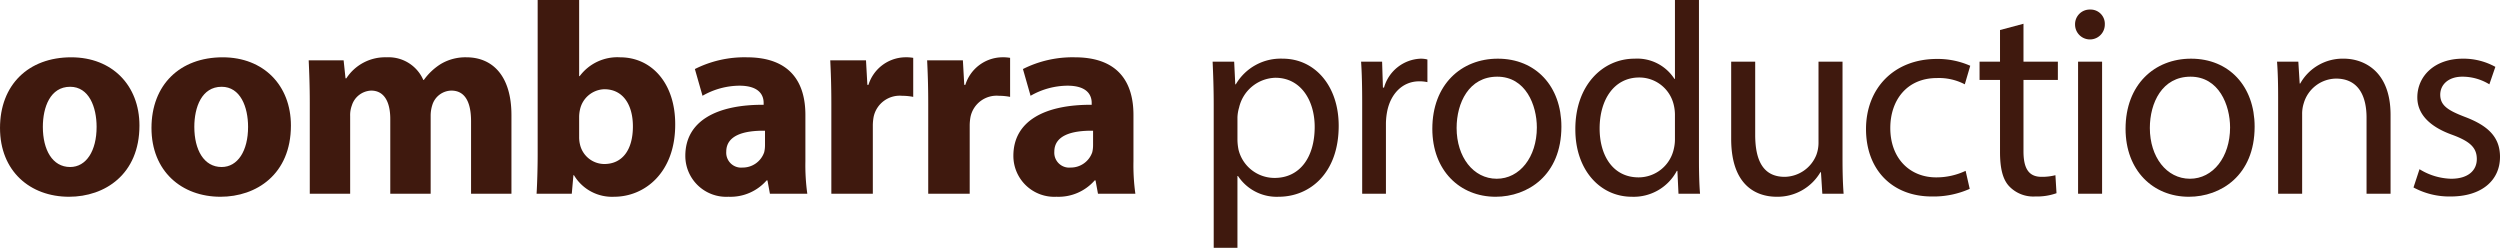
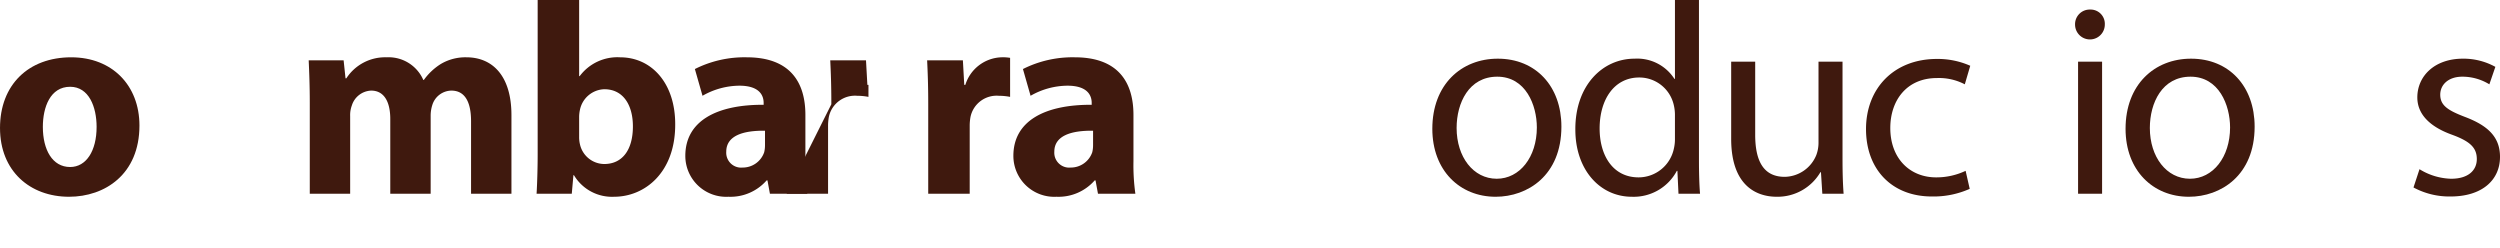
<svg xmlns="http://www.w3.org/2000/svg" viewBox="0 0 399.658 39.611">
  <defs>
    <style>.a{fill:#3f190e;}</style>
  </defs>
  <path class="a" d="M58.605,58.601c0,7.809-5.54,11.386-11.255,11.386-6.238,0-11.037-4.101-11.037-10.994S40.85,47.694,47.699,47.694C54.243,47.694,58.605,52.188,58.605,58.601Zm-15.443.218c0,3.665,1.527,6.413,4.363,6.413,2.574,0,4.231-2.574,4.231-6.413,0-3.184-1.222-6.413-4.231-6.413C44.34,52.406,43.162,55.678,43.162,58.819Z" transform="translate(-36.312 -38.533)" />
-   <path class="a" d="M82.82,58.601c0,7.809-5.54,11.386-11.255,11.386-6.238,0-11.037-4.101-11.037-10.994s4.537-11.299,11.386-11.299C78.457,47.694,82.82,52.188,82.82,58.601Zm-15.443.218c0,3.665,1.527,6.413,4.363,6.413,2.574,0,4.231-2.574,4.231-6.413,0-3.184-1.222-6.413-4.231-6.413C68.555,52.406,67.376,55.678,67.376,58.819Z" transform="translate(-36.312 -38.533)" />
  <path class="a" d="M85.834,54.98c0-2.661-.087-4.93-.174-6.806h5.584l.305,2.879h.131a7.397,7.397,0,0,1,6.457-3.359,6.045,6.045,0,0,1,5.846,3.621h.087a9.547,9.547,0,0,1,2.748-2.574,7.7,7.7,0,0,1,4.057-1.047c4.101,0,7.198,2.879,7.198,9.249V69.507h-6.457V57.903c0-3.098-1.003-4.886-3.141-4.886a3.245,3.245,0,0,0-3.054,2.312,5.557,5.557,0,0,0-.262,1.702V69.507H98.703V57.554c0-2.705-.959-4.537-3.054-4.537a3.375,3.375,0,0,0-3.097,2.399,4.394,4.394,0,0,0-.262,1.658V69.507H85.834Z" transform="translate(-36.312 -38.533)" />
  <path class="a" d="M122.091,69.507c.087-1.396.174-3.97.174-6.369V38.533h6.631V50.705h.087a7.513,7.513,0,0,1,6.457-3.01c5.104,0,8.856,4.231,8.812,10.775,0,7.678-4.886,11.517-9.772,11.517a7.08,7.08,0,0,1-6.413-3.446h-.087l-.262,2.966Zm6.805-9.074a4.885,4.885,0,0,0,.131,1.178A4.014,4.014,0,0,0,132.91,64.752c2.835,0,4.58-2.182,4.58-6.021,0-3.315-1.483-5.933-4.58-5.933a4.11,4.11,0,0,0-3.883,3.272,5.54,5.54,0,0,0-.131,1.222Z" transform="translate(-36.312 -38.533)" />
  <path class="a" d="M159.394,69.507l-.393-2.138H158.87a7.684,7.684,0,0,1-6.107,2.618,6.539,6.539,0,0,1-6.893-6.544c0-5.54,4.973-8.201,12.52-8.158V54.98c0-1.134-.611-2.749-3.883-2.749a11.996,11.996,0,0,0-5.889,1.614L147.397,49.57a17.607,17.607,0,0,1,8.289-1.876c7.111,0,9.379,4.188,9.379,9.205v7.416a33.024,33.024,0,0,0,.306,5.191ZM158.608,59.43c-3.49-.044-6.194.785-6.194,3.359a2.382,2.382,0,0,0,2.617,2.53,3.622,3.622,0,0,0,3.446-2.443,4.748,4.748,0,0,0,.131-1.134Z" transform="translate(-36.312 -38.533)" />
-   <path class="a" d="M169.213,55.198c0-3.141-.087-5.191-.175-7.024h5.715l.219,3.926h.174a6.266,6.266,0,0,1,5.759-4.406,6.833,6.833,0,0,1,1.397.087V54.02a9.51,9.51,0,0,0-1.789-.174,4.263,4.263,0,0,0-4.537,3.359,7.849,7.849,0,0,0-.131,1.483V69.507h-6.631Z" transform="translate(-36.312 -38.533)" />
+   <path class="a" d="M169.213,55.198c0-3.141-.087-5.191-.175-7.024h5.715l.219,3.926h.174V54.02a9.51,9.51,0,0,0-1.789-.174,4.263,4.263,0,0,0-4.537,3.359,7.849,7.849,0,0,0-.131,1.483V69.507h-6.631Z" transform="translate(-36.312 -38.533)" />
  <path class="a" d="M184.701,55.198c0-3.141-.087-5.191-.175-7.024h5.715l.219,3.926h.174a6.266,6.266,0,0,1,5.759-4.406,6.833,6.833,0,0,1,1.397.087V54.02A9.51,9.51,0,0,0,196,53.846a4.263,4.263,0,0,0-4.537,3.359,7.848,7.848,0,0,0-.131,1.483V69.507h-6.631Z" transform="translate(-36.312 -38.533)" />
  <path class="a" d="M211.839,69.507l-.393-2.138h-.131a7.685,7.685,0,0,1-6.107,2.618,6.54,6.54,0,0,1-6.894-6.544c0-5.54,4.974-8.201,12.52-8.158V54.98c0-1.134-.61-2.749-3.882-2.749a11.995,11.995,0,0,0-5.89,1.614L199.842,49.57a17.608,17.608,0,0,1,8.289-1.876c7.11,0,9.379,4.188,9.379,9.205v7.416a32.977,32.977,0,0,0,.306,5.191ZM211.054,59.43c-3.49-.044-6.195.785-6.195,3.359a2.382,2.382,0,0,0,2.618,2.53,3.624,3.624,0,0,0,3.446-2.443,4.774,4.774,0,0,0,.131-1.134Z" transform="translate(-36.312 -38.533)" />
-   <path class="a" d="M230.34,55.285c0-2.705-.087-4.886-.175-6.893h3.446l.175,3.621h.087a8.303,8.303,0,0,1,7.504-4.101c5.104,0,8.943,4.319,8.943,10.731,0,7.591-4.624,11.343-9.598,11.343a7.404,7.404,0,0,1-6.5-3.315h-.088V78.144H230.34Zm3.795,5.627a8.677,8.677,0,0,0,.175,1.571,5.924,5.924,0,0,0,5.759,4.493c4.057,0,6.413-3.316,6.413-8.158,0-4.232-2.225-7.853-6.282-7.853a6.125,6.125,0,0,0-5.802,4.755,6.23,6.23,0,0,0-.263,1.571Z" transform="translate(-36.312 -38.533)" />
-   <path class="a" d="M254.075,54.98c0-2.487-.044-4.625-.175-6.587H257.26l.131,4.144h.175a6.335,6.335,0,0,1,5.846-4.624,4.15,4.15,0,0,1,1.091.131v3.621a5.783,5.783,0,0,0-1.31-.131c-2.704,0-4.624,2.051-5.147,4.93a10.847,10.847,0,0,0-.174,1.789V69.507h-3.796Z" transform="translate(-36.312 -38.533)" />
  <path class="a" d="M285.923,58.775c0,7.809-5.409,11.212-10.514,11.212-5.715,0-10.12-4.188-10.12-10.863,0-7.067,4.624-11.211,10.47-11.211C281.822,47.913,285.923,52.319,285.923,58.775Zm-16.752.218c0,4.625,2.661,8.114,6.413,8.114,3.665,0,6.413-3.446,6.413-8.202,0-3.577-1.789-8.114-6.326-8.114S269.171,54.98,269.171,58.993Z" transform="translate(-36.312 -38.533)" />
  <path class="a" d="M307.913,38.533V64.054c0,1.876.044,4.014.175,5.453h-3.447l-.174-3.664h-.088a7.809,7.809,0,0,1-7.197,4.144c-5.104,0-9.03-4.319-9.03-10.732-.044-7.024,4.318-11.342,9.466-11.342a7.059,7.059,0,0,1,6.369,3.228h.088V38.533Zm-3.839,18.453a6.772,6.772,0,0,0-.175-1.614,5.646,5.646,0,0,0-5.54-4.45c-3.97,0-6.326,3.49-6.326,8.158,0,4.275,2.095,7.809,6.238,7.809a5.771,5.771,0,0,0,5.628-4.581,6.666,6.666,0,0,0,.175-1.658Z" transform="translate(-36.312 -38.533)" />
  <path class="a" d="M330.863,63.748c0,2.181.044,4.101.175,5.758h-3.403l-.218-3.446H327.33a7.946,7.946,0,0,1-6.981,3.926c-3.315,0-7.285-1.833-7.285-9.248V48.393h3.839V60.084c0,4.013,1.222,6.718,4.712,6.718a5.551,5.551,0,0,0,5.061-3.49,5.62,5.62,0,0,0,.349-1.963V48.393h3.839Z" transform="translate(-36.312 -38.533)" />
  <path class="a" d="M351.196,68.722a14.147,14.147,0,0,1-6.064,1.221c-6.369,0-10.513-4.319-10.513-10.775,0-6.5,4.449-11.212,11.342-11.212a12.832,12.832,0,0,1,5.322,1.091l-.872,2.966a8.905,8.905,0,0,0-4.45-1.003c-4.842,0-7.46,3.577-7.46,7.983,0,4.886,3.142,7.896,7.329,7.896a10.906,10.906,0,0,0,4.712-1.047Z" transform="translate(-36.312 -38.533)" />
-   <path class="a" d="M359.792,42.329v6.064h5.497v2.923H359.792V62.701c0,2.618.742,4.101,2.88,4.101a8.544,8.544,0,0,0,2.225-.262l.175,2.879a9.396,9.396,0,0,1-3.403.523,5.322,5.322,0,0,1-4.145-1.614c-1.09-1.134-1.483-3.01-1.483-5.497V51.315h-3.271V48.393H356.04V43.332Z" transform="translate(-36.312 -38.533)" />
  <path class="a" d="M372.794,42.46a2.377,2.377,0,0,1-4.755,0,2.339,2.339,0,0,1,2.399-2.399A2.278,2.278,0,0,1,372.794,42.46Zm-4.275,27.047V48.393h3.839V69.507Z" transform="translate(-36.312 -38.533)" />
  <path class="a" d="M396.745,58.775c0,7.809-5.409,11.212-10.514,11.212-5.715,0-10.12-4.188-10.12-10.863,0-7.067,4.624-11.211,10.47-11.211C392.644,47.913,396.745,52.319,396.745,58.775Zm-16.752.218c0,4.625,2.661,8.114,6.413,8.114,3.665,0,6.413-3.446,6.413-8.202,0-3.577-1.789-8.114-6.326-8.114S379.993,54.98,379.993,58.993Z" transform="translate(-36.312 -38.533)" />
-   <path class="a" d="M400.501,54.107c0-2.182-.044-3.97-.175-5.715H403.73l.218,3.49h.087a7.766,7.766,0,0,1,6.98-3.97c2.923,0,7.46,1.745,7.46,8.987V69.507h-3.839V57.335c0-3.403-1.266-6.238-4.887-6.238a5.455,5.455,0,0,0-5.147,3.926,5.537,5.537,0,0,0-.262,1.789V69.507H400.501Z" transform="translate(-36.312 -38.533)" />
  <path class="a" d="M423.102,65.581a10.058,10.058,0,0,0,5.06,1.527c2.792,0,4.101-1.396,4.101-3.141,0-1.832-1.091-2.835-3.926-3.882-3.796-1.353-5.584-3.446-5.584-5.977,0-3.403,2.748-6.195,7.285-6.195a10.54,10.54,0,0,1,5.191,1.309l-.96,2.792A8.218,8.218,0,0,0,429.95,50.792c-2.268,0-3.533,1.309-3.533,2.879,0,1.745,1.266,2.53,4.014,3.577,3.664,1.396,5.54,3.229,5.54,6.37,0,3.708-2.879,6.325-7.896,6.325a12.042,12.042,0,0,1-5.934-1.44Z" transform="translate(-36.312 -38.533)" />
</svg>